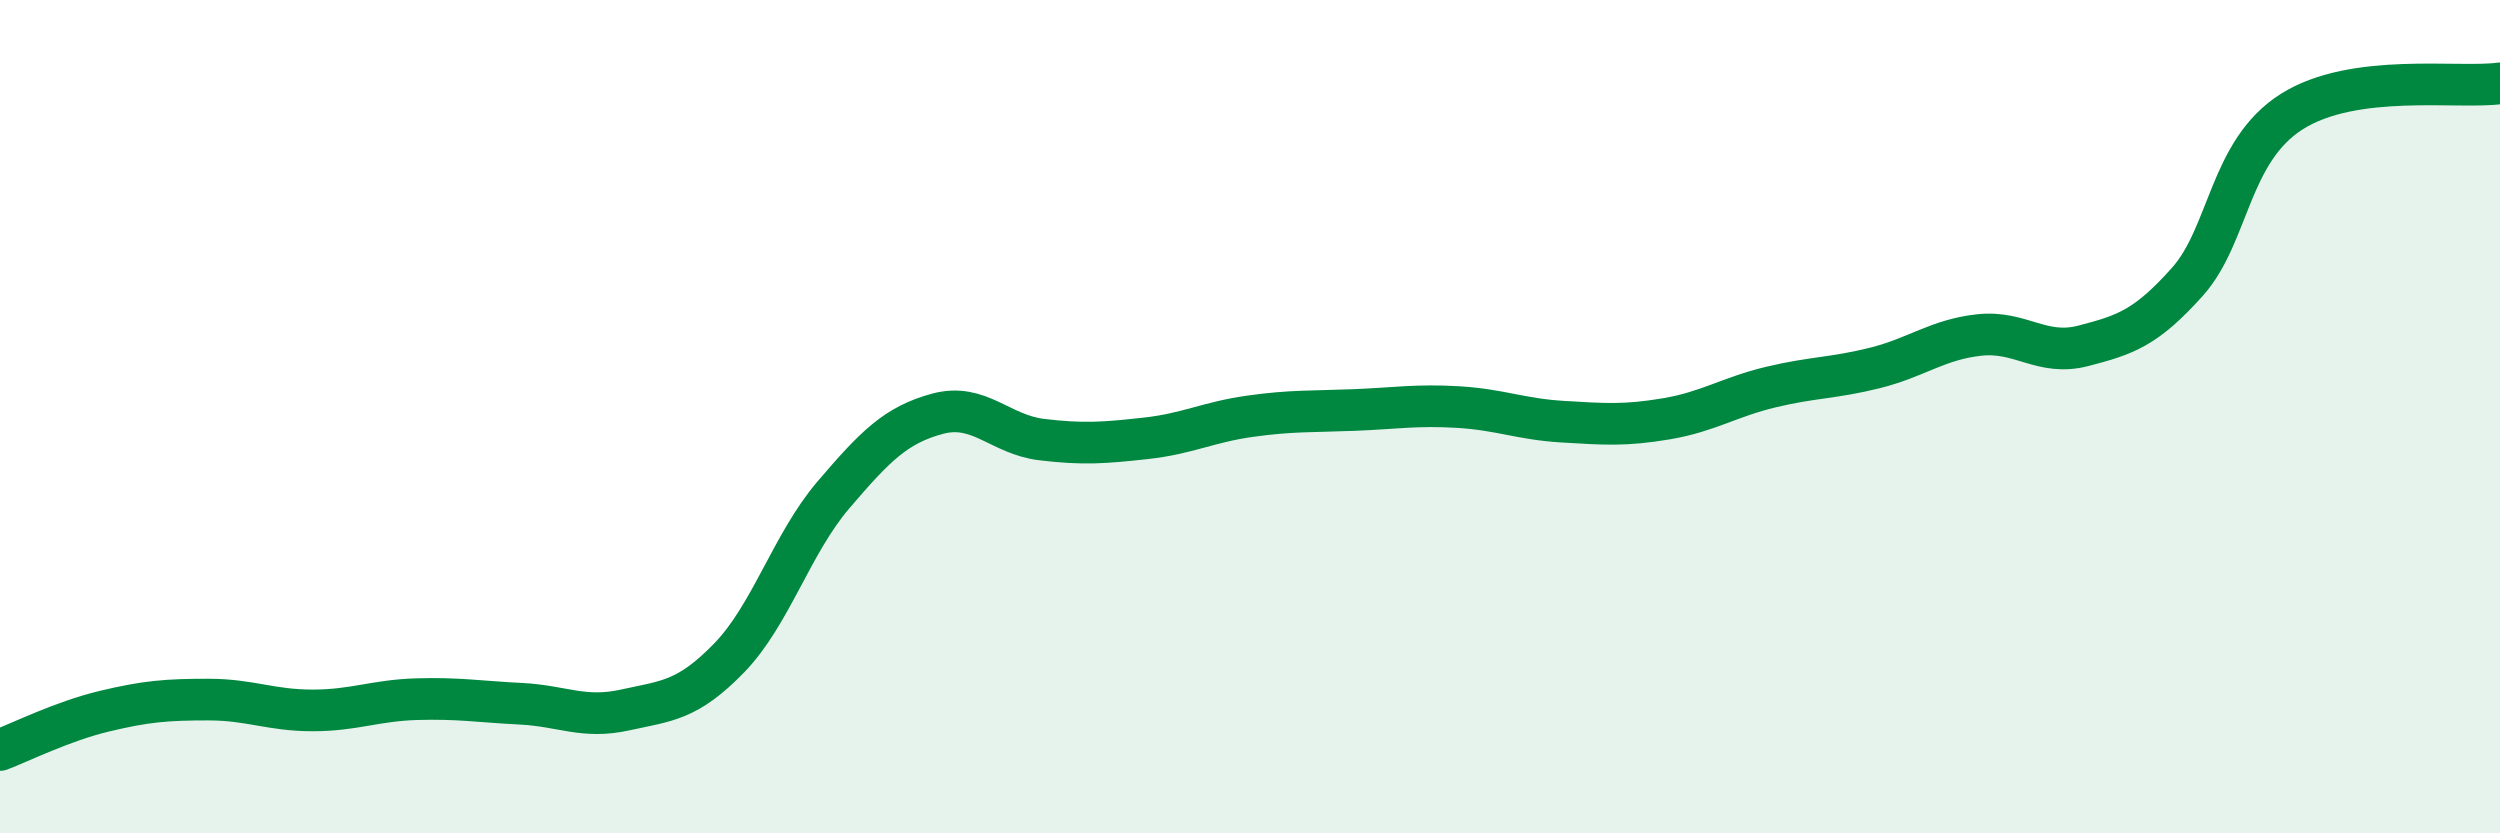
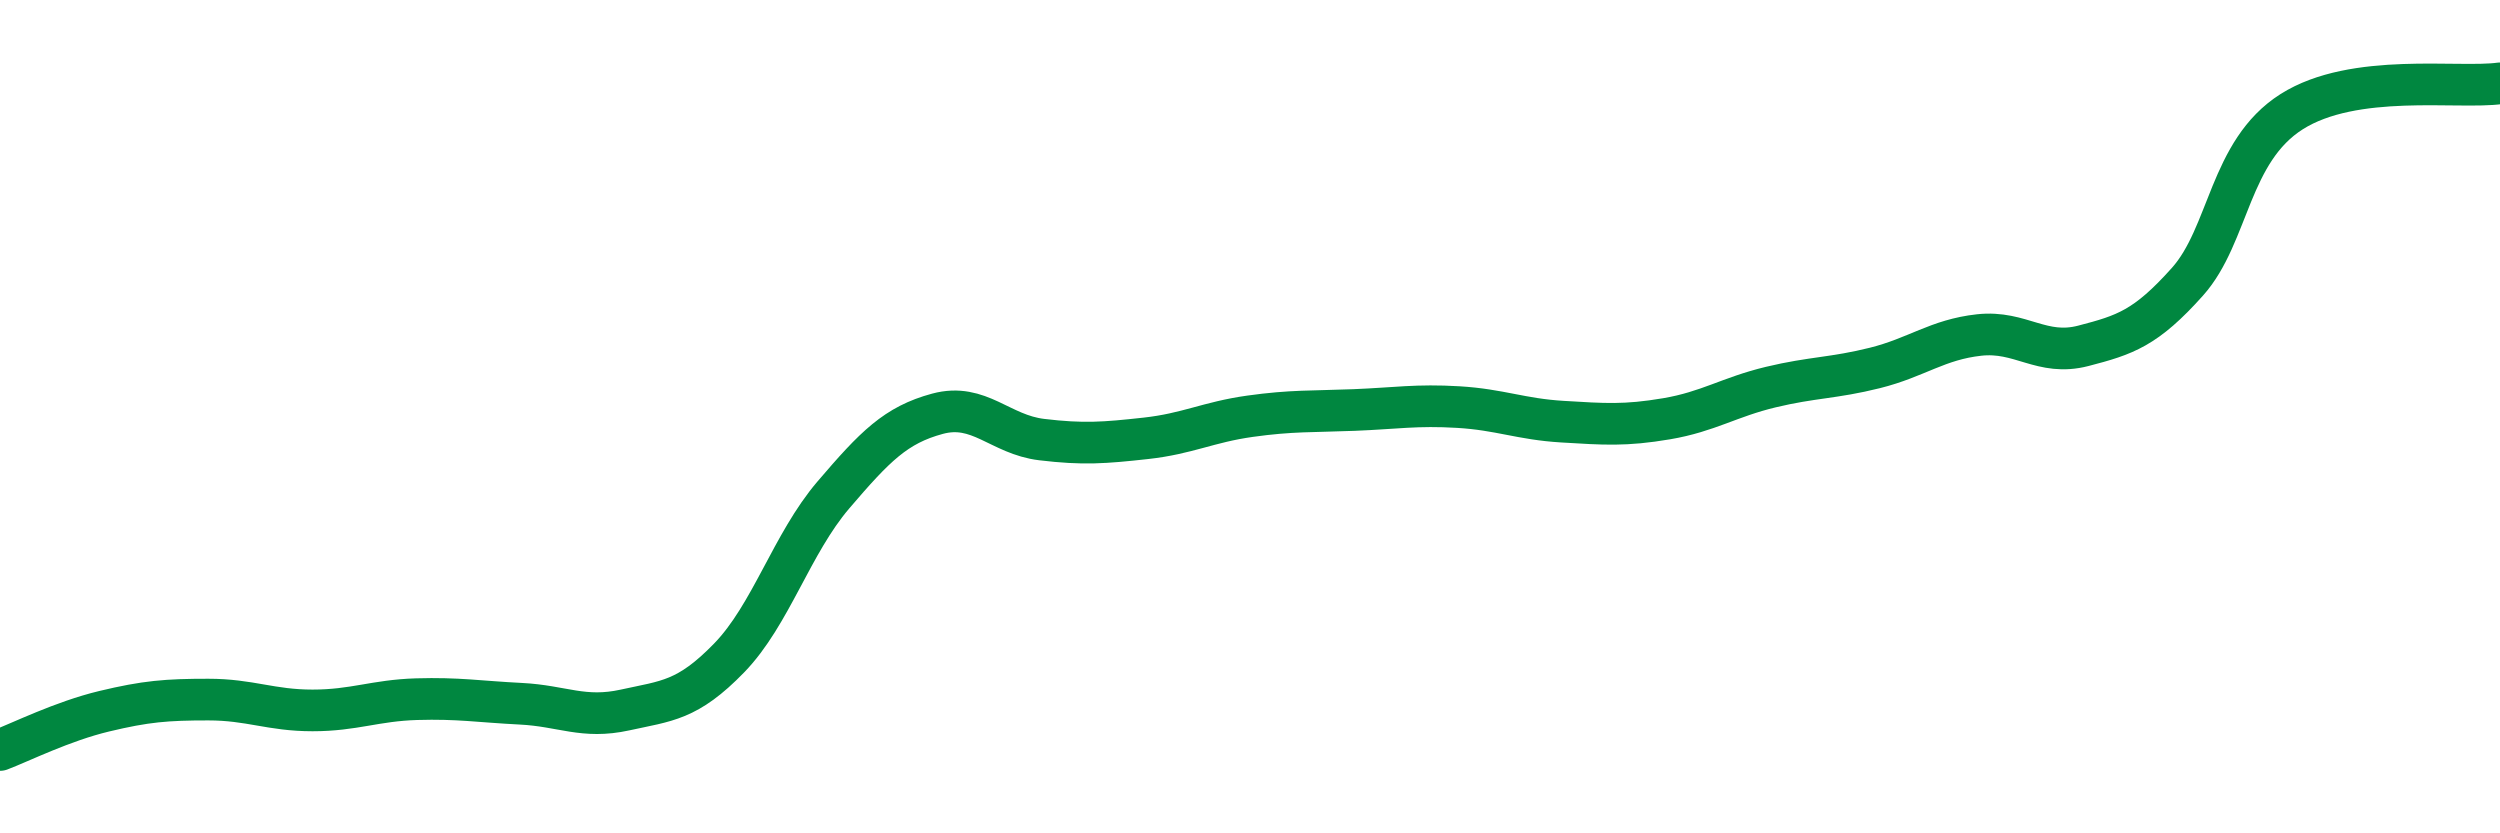
<svg xmlns="http://www.w3.org/2000/svg" width="60" height="20" viewBox="0 0 60 20">
-   <path d="M 0,18 C 0.5,17.81 1.5,17.31 2.5,17.07 C 3.5,16.83 4,16.79 5,16.79 C 6,16.79 6.5,17.05 7.5,17.05 C 8.5,17.05 9,16.81 10,16.78 C 11,16.75 11.5,16.84 12.5,16.89 C 13.5,16.94 14,17.26 15,17.04 C 16,16.82 16.5,16.82 17.5,15.79 C 18.5,14.76 19,13.05 20,11.88 C 21,10.71 21.5,10.2 22.5,9.93 C 23.5,9.66 24,10.43 25,10.55 C 26,10.67 26.5,10.63 27.5,10.52 C 28.5,10.41 29,10.13 30,9.99 C 31,9.85 31.5,9.88 32.5,9.84 C 33.5,9.8 34,9.71 35,9.77 C 36,9.83 36.5,10.06 37.5,10.12 C 38.5,10.18 39,10.22 40,10.05 C 41,9.88 41.5,9.53 42.5,9.29 C 43.5,9.05 44,9.08 45,8.83 C 46,8.58 46.5,8.15 47.5,8.04 C 48.5,7.93 49,8.56 50,8.3 C 51,8.04 51.5,7.88 52.5,6.76 C 53.5,5.64 53.5,3.63 55,2.68 C 56.5,1.73 59,2.14 60,2L60 20L0 20Z" fill="#008740" opacity="0.1" stroke-linecap="round" stroke-linejoin="round" />
  <path d="M 0,18 C 0.5,17.81 1.5,17.31 2.5,17.07 C 3.5,16.83 4,16.79 5,16.79 C 6,16.79 6.5,17.05 7.5,17.05 C 8.5,17.05 9,16.81 10,16.78 C 11,16.75 11.5,16.84 12.5,16.89 C 13.5,16.94 14,17.26 15,17.04 C 16,16.82 16.5,16.82 17.5,15.79 C 18.5,14.76 19,13.05 20,11.88 C 21,10.71 21.5,10.2 22.5,9.93 C 23.5,9.66 24,10.43 25,10.55 C 26,10.67 26.5,10.63 27.5,10.52 C 28.5,10.41 29,10.13 30,9.99 C 31,9.85 31.5,9.88 32.5,9.84 C 33.5,9.8 34,9.71 35,9.77 C 36,9.83 36.5,10.06 37.5,10.12 C 38.5,10.18 39,10.22 40,10.05 C 41,9.88 41.5,9.53 42.5,9.29 C 43.5,9.05 44,9.08 45,8.83 C 46,8.58 46.5,8.15 47.5,8.04 C 48.5,7.93 49,8.56 50,8.3 C 51,8.04 51.5,7.88 52.5,6.76 C 53.5,5.64 53.5,3.63 55,2.68 C 56.5,1.73 59,2.14 60,2" stroke="#008740" stroke-width="1" fill="none" stroke-linecap="round" stroke-linejoin="round" />
</svg>